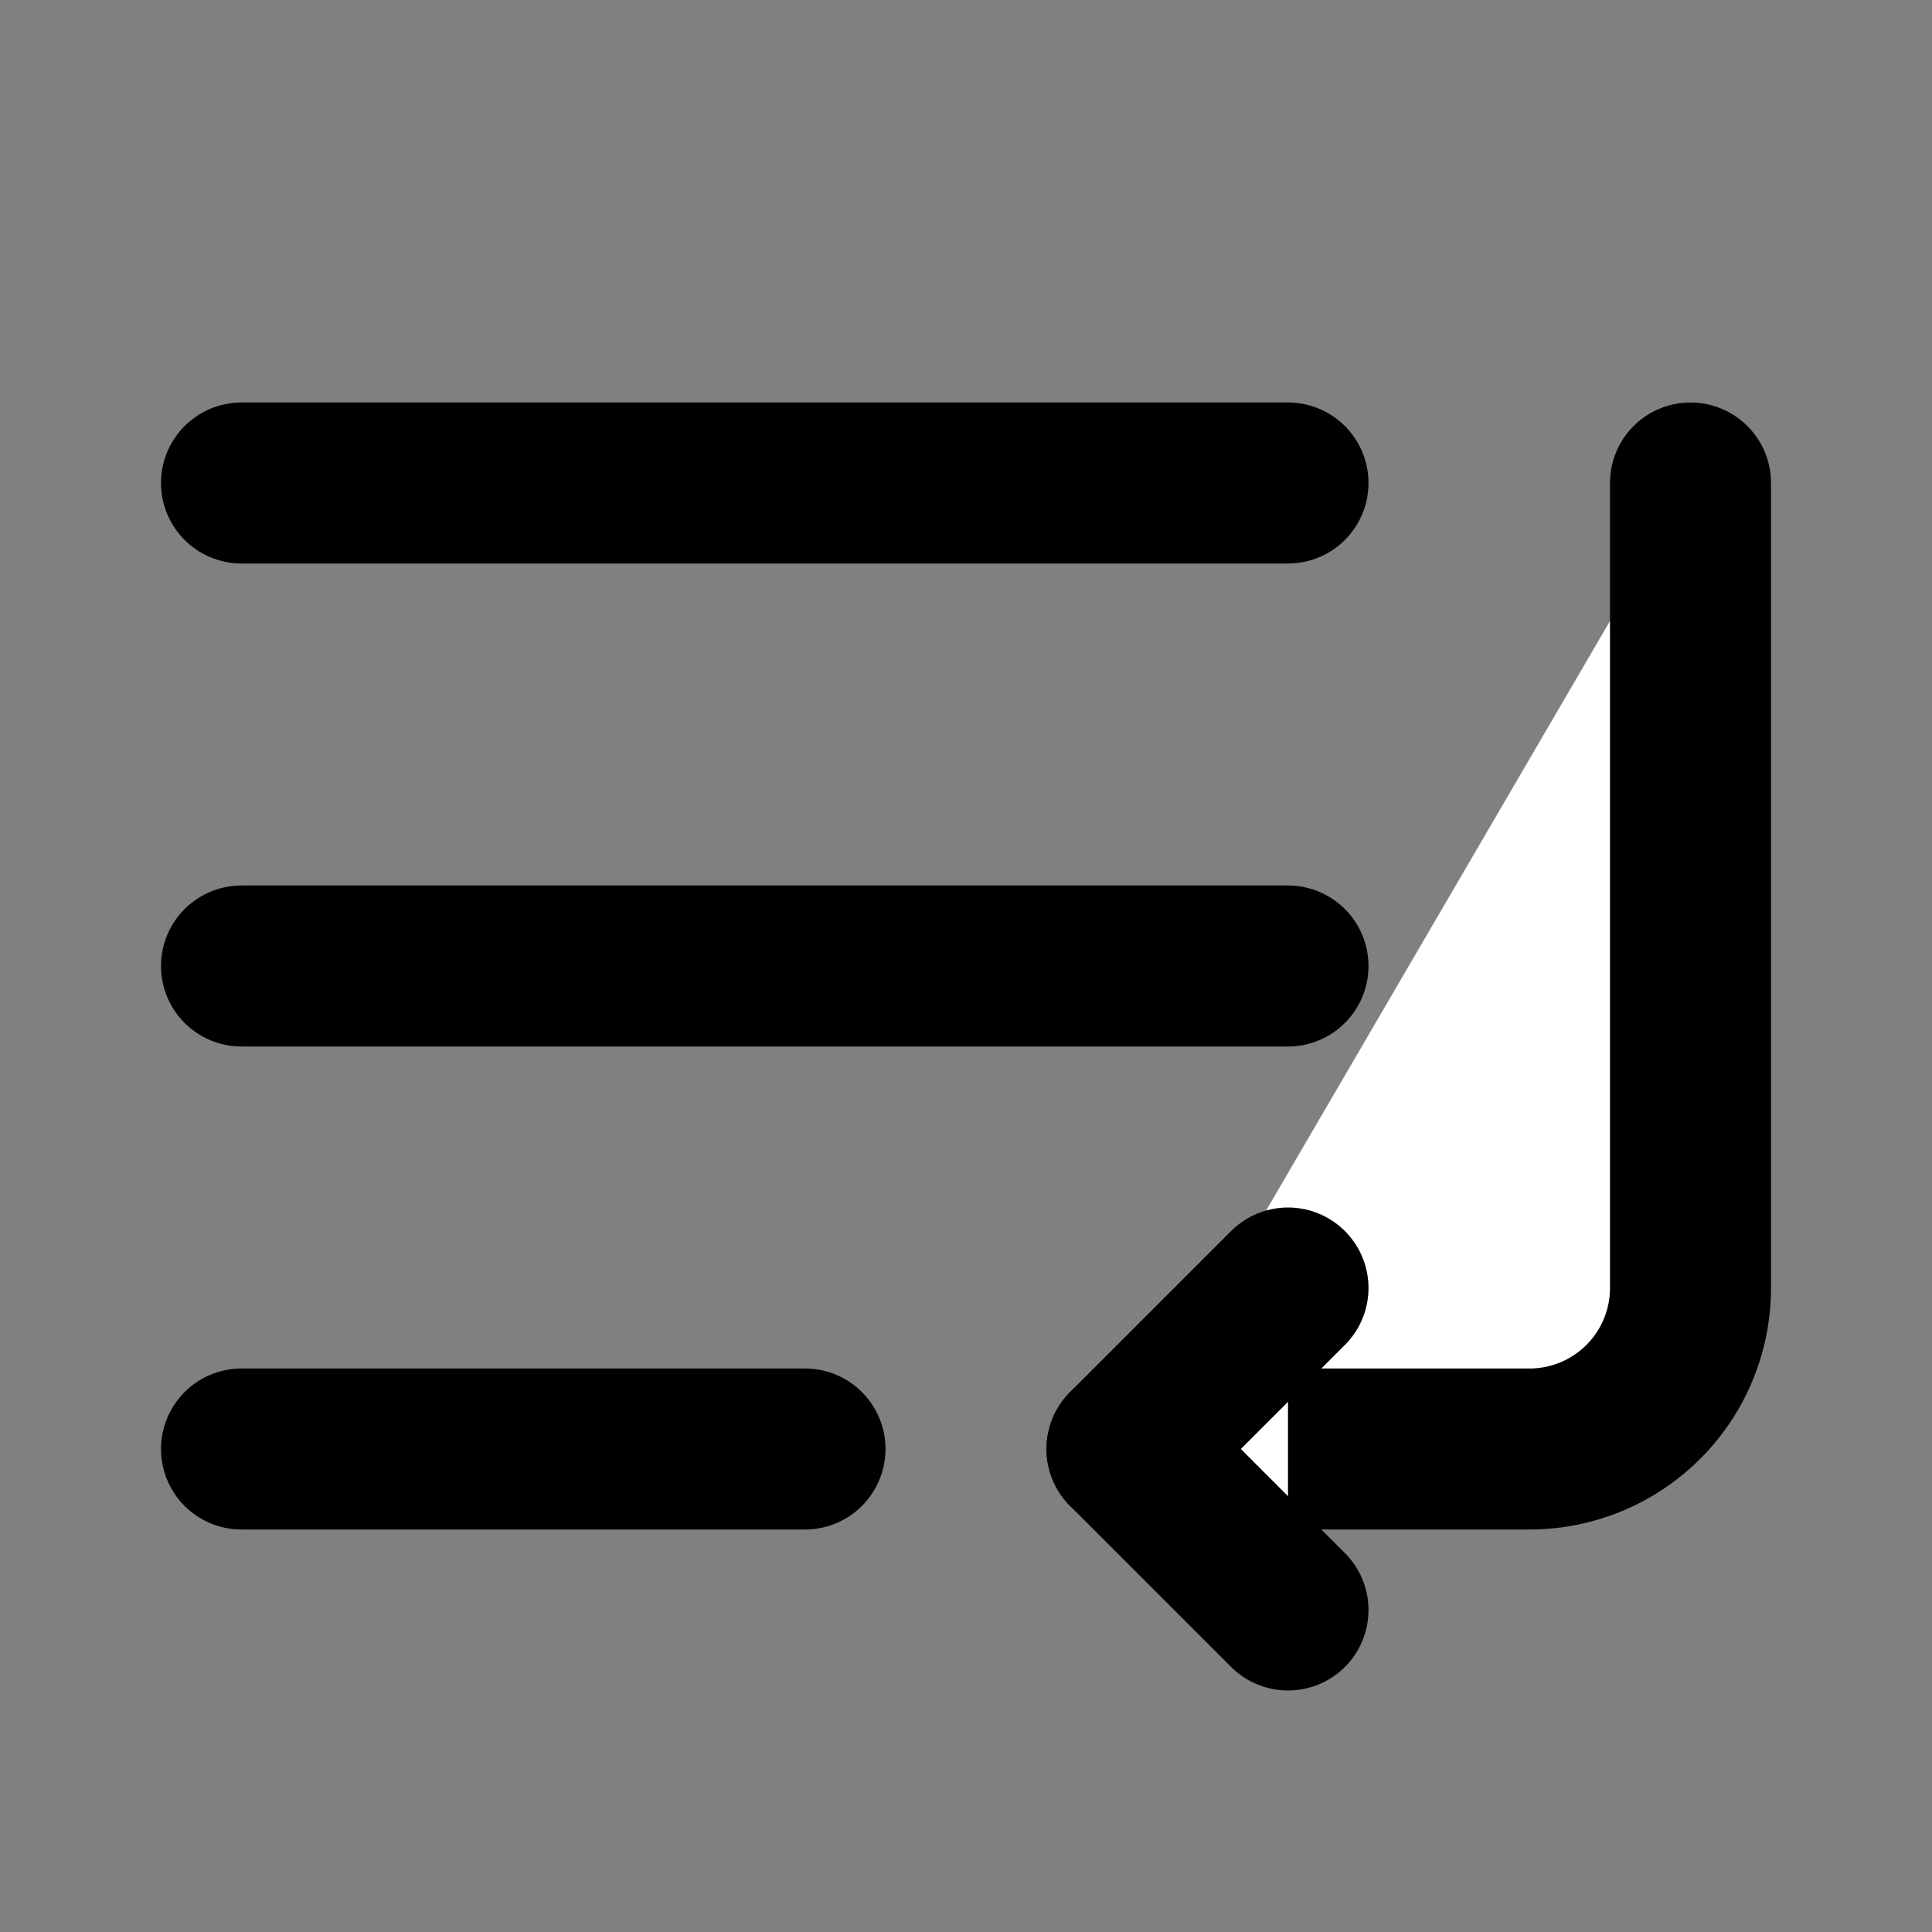
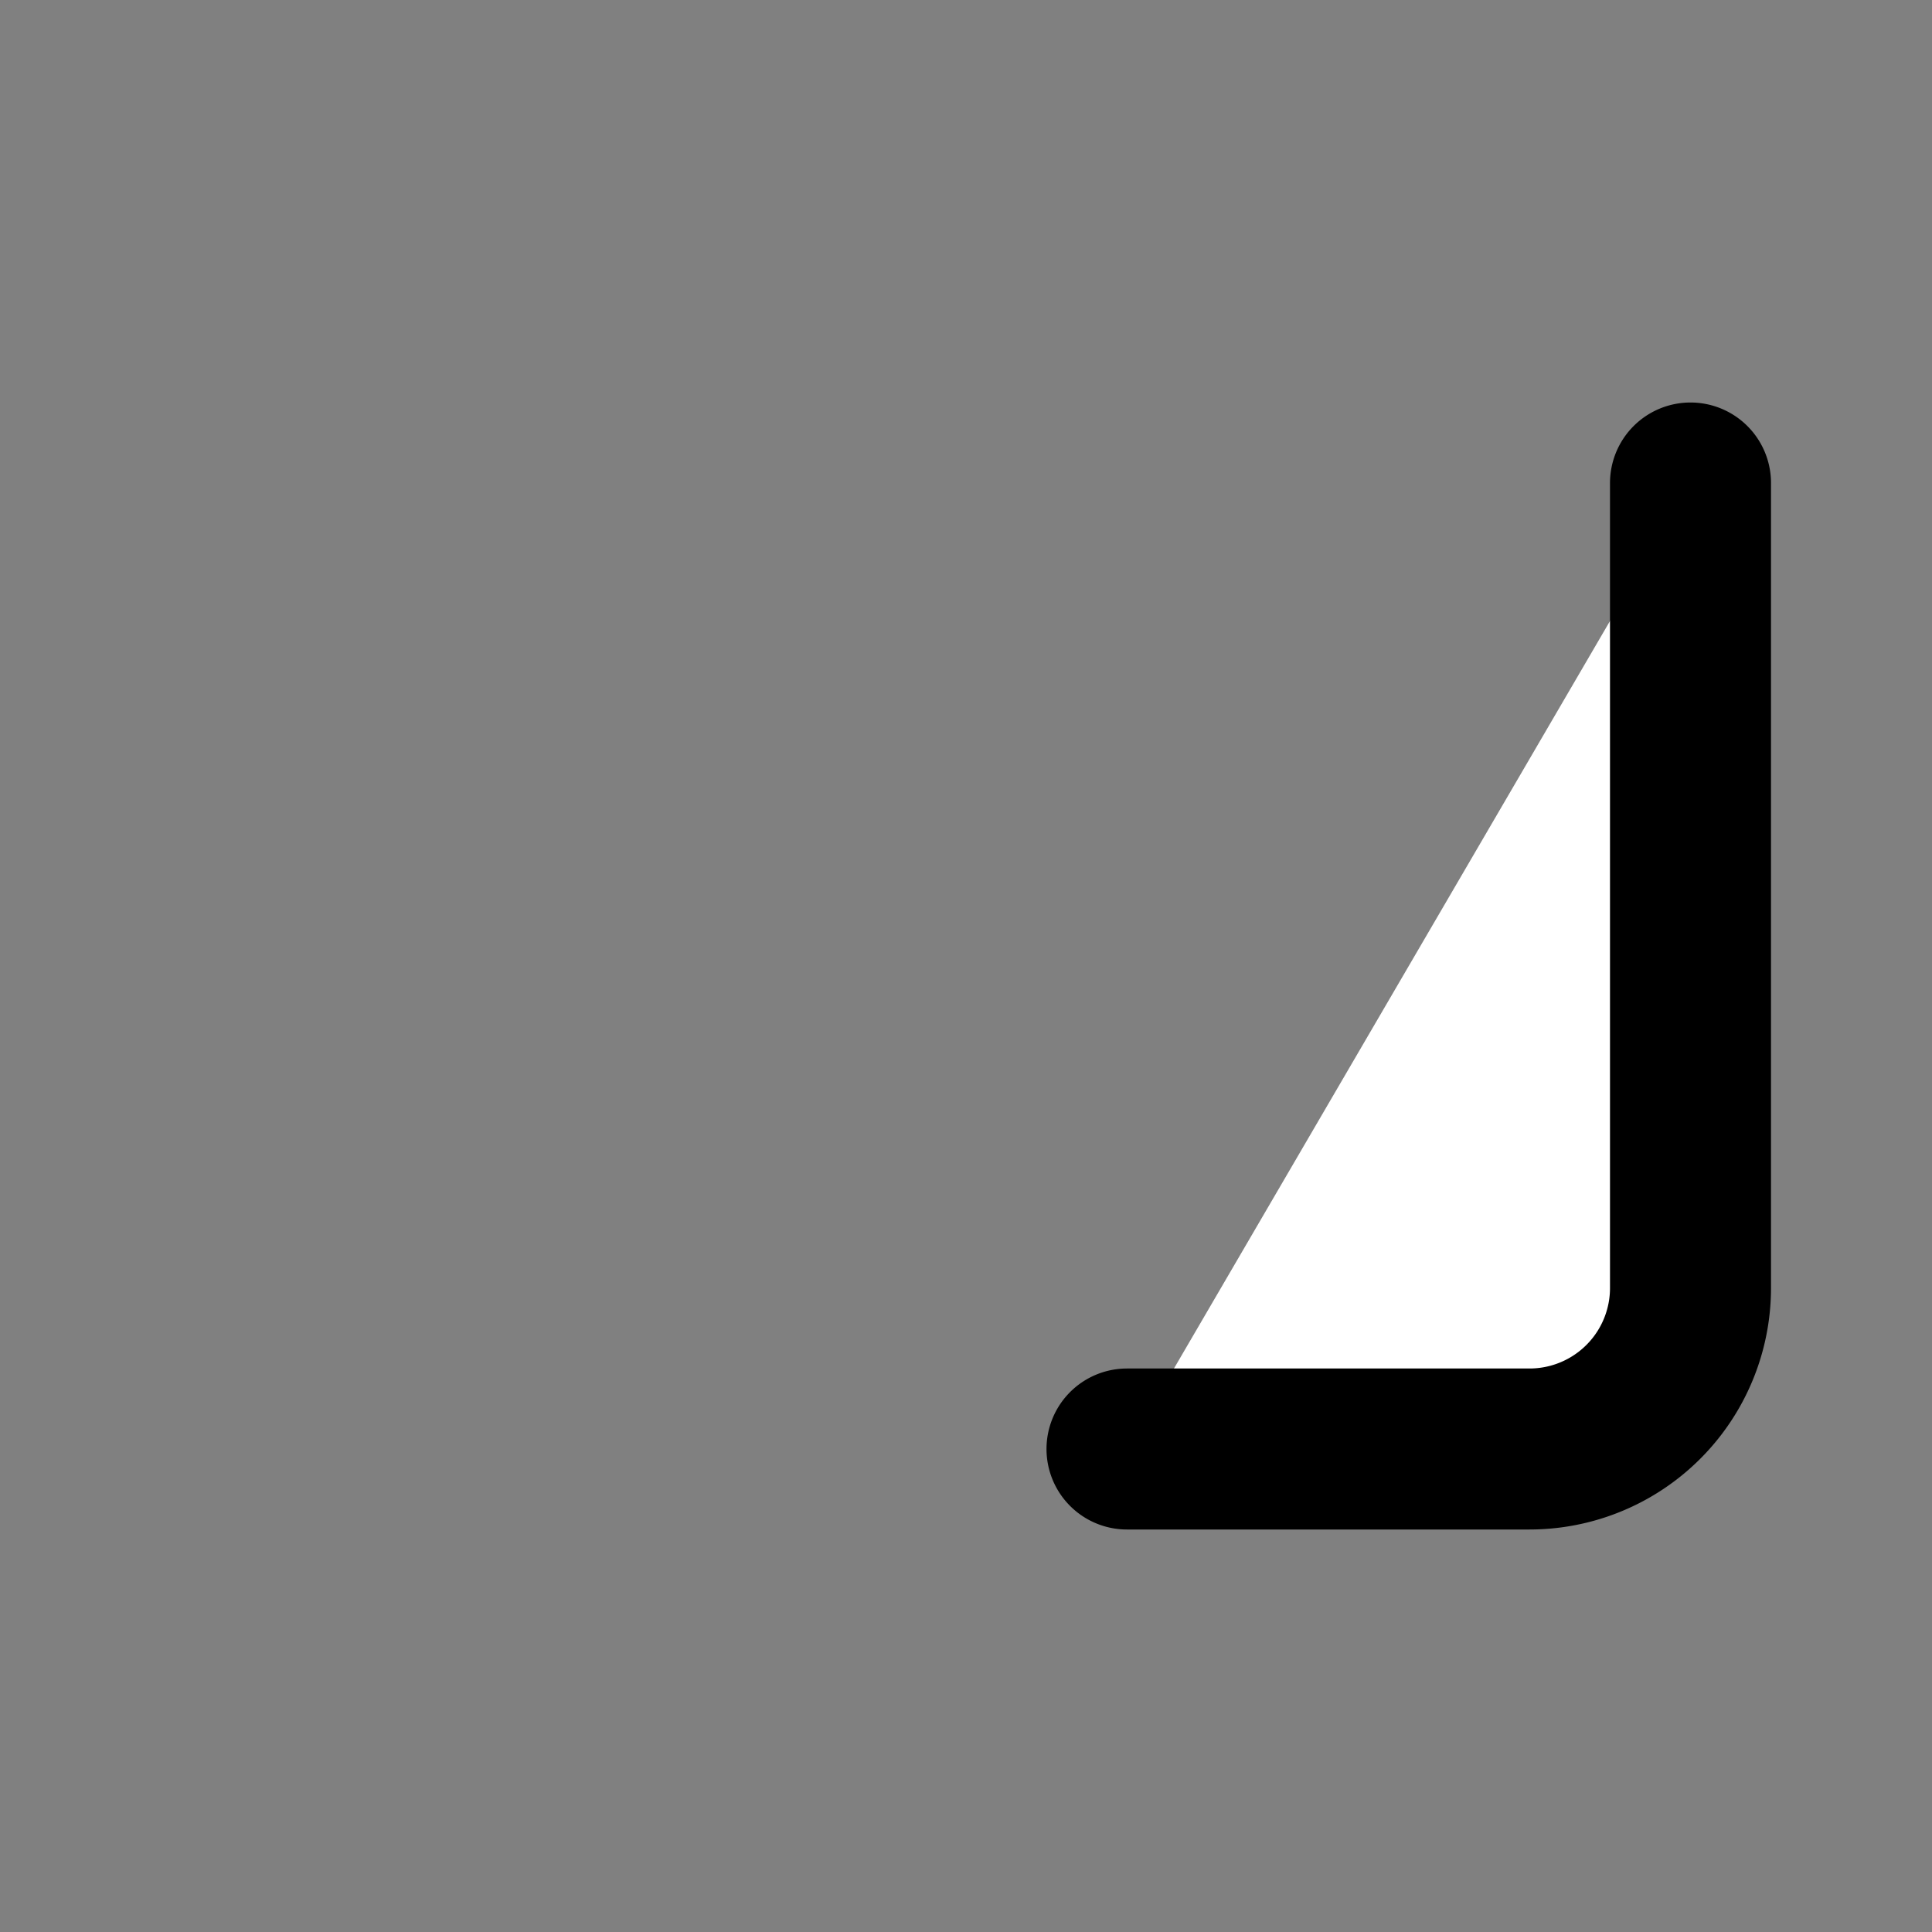
<svg xmlns="http://www.w3.org/2000/svg" width="24" height="24" viewBox="0 0 24 24" fill="#fff" stroke="currentColor" stroke-width="2" stroke-linecap="round" stroke-linejoin="round" class="lucide lucide-icon">
  <rect x="0" y="0" width="24" height="24" fill="#808080" stroke="none" />
  <style>
        @media screen and (prefers-color-scheme: light) {
          svg { fill: transparent !important; }
        }
        @media screen and (prefers-color-scheme: dark) {
          svg { stroke: #fff; fill: transparent !important; }
        }
      </style>
-   <path d="M16 12H3" />
-   <path d="M16 6H3" />
-   <path d="M10 18H3" />
  <path d="M21 6v10a2 2 0 0 1-2 2h-5" />
-   <path d="m16 16-2 2 2 2" />
</svg>